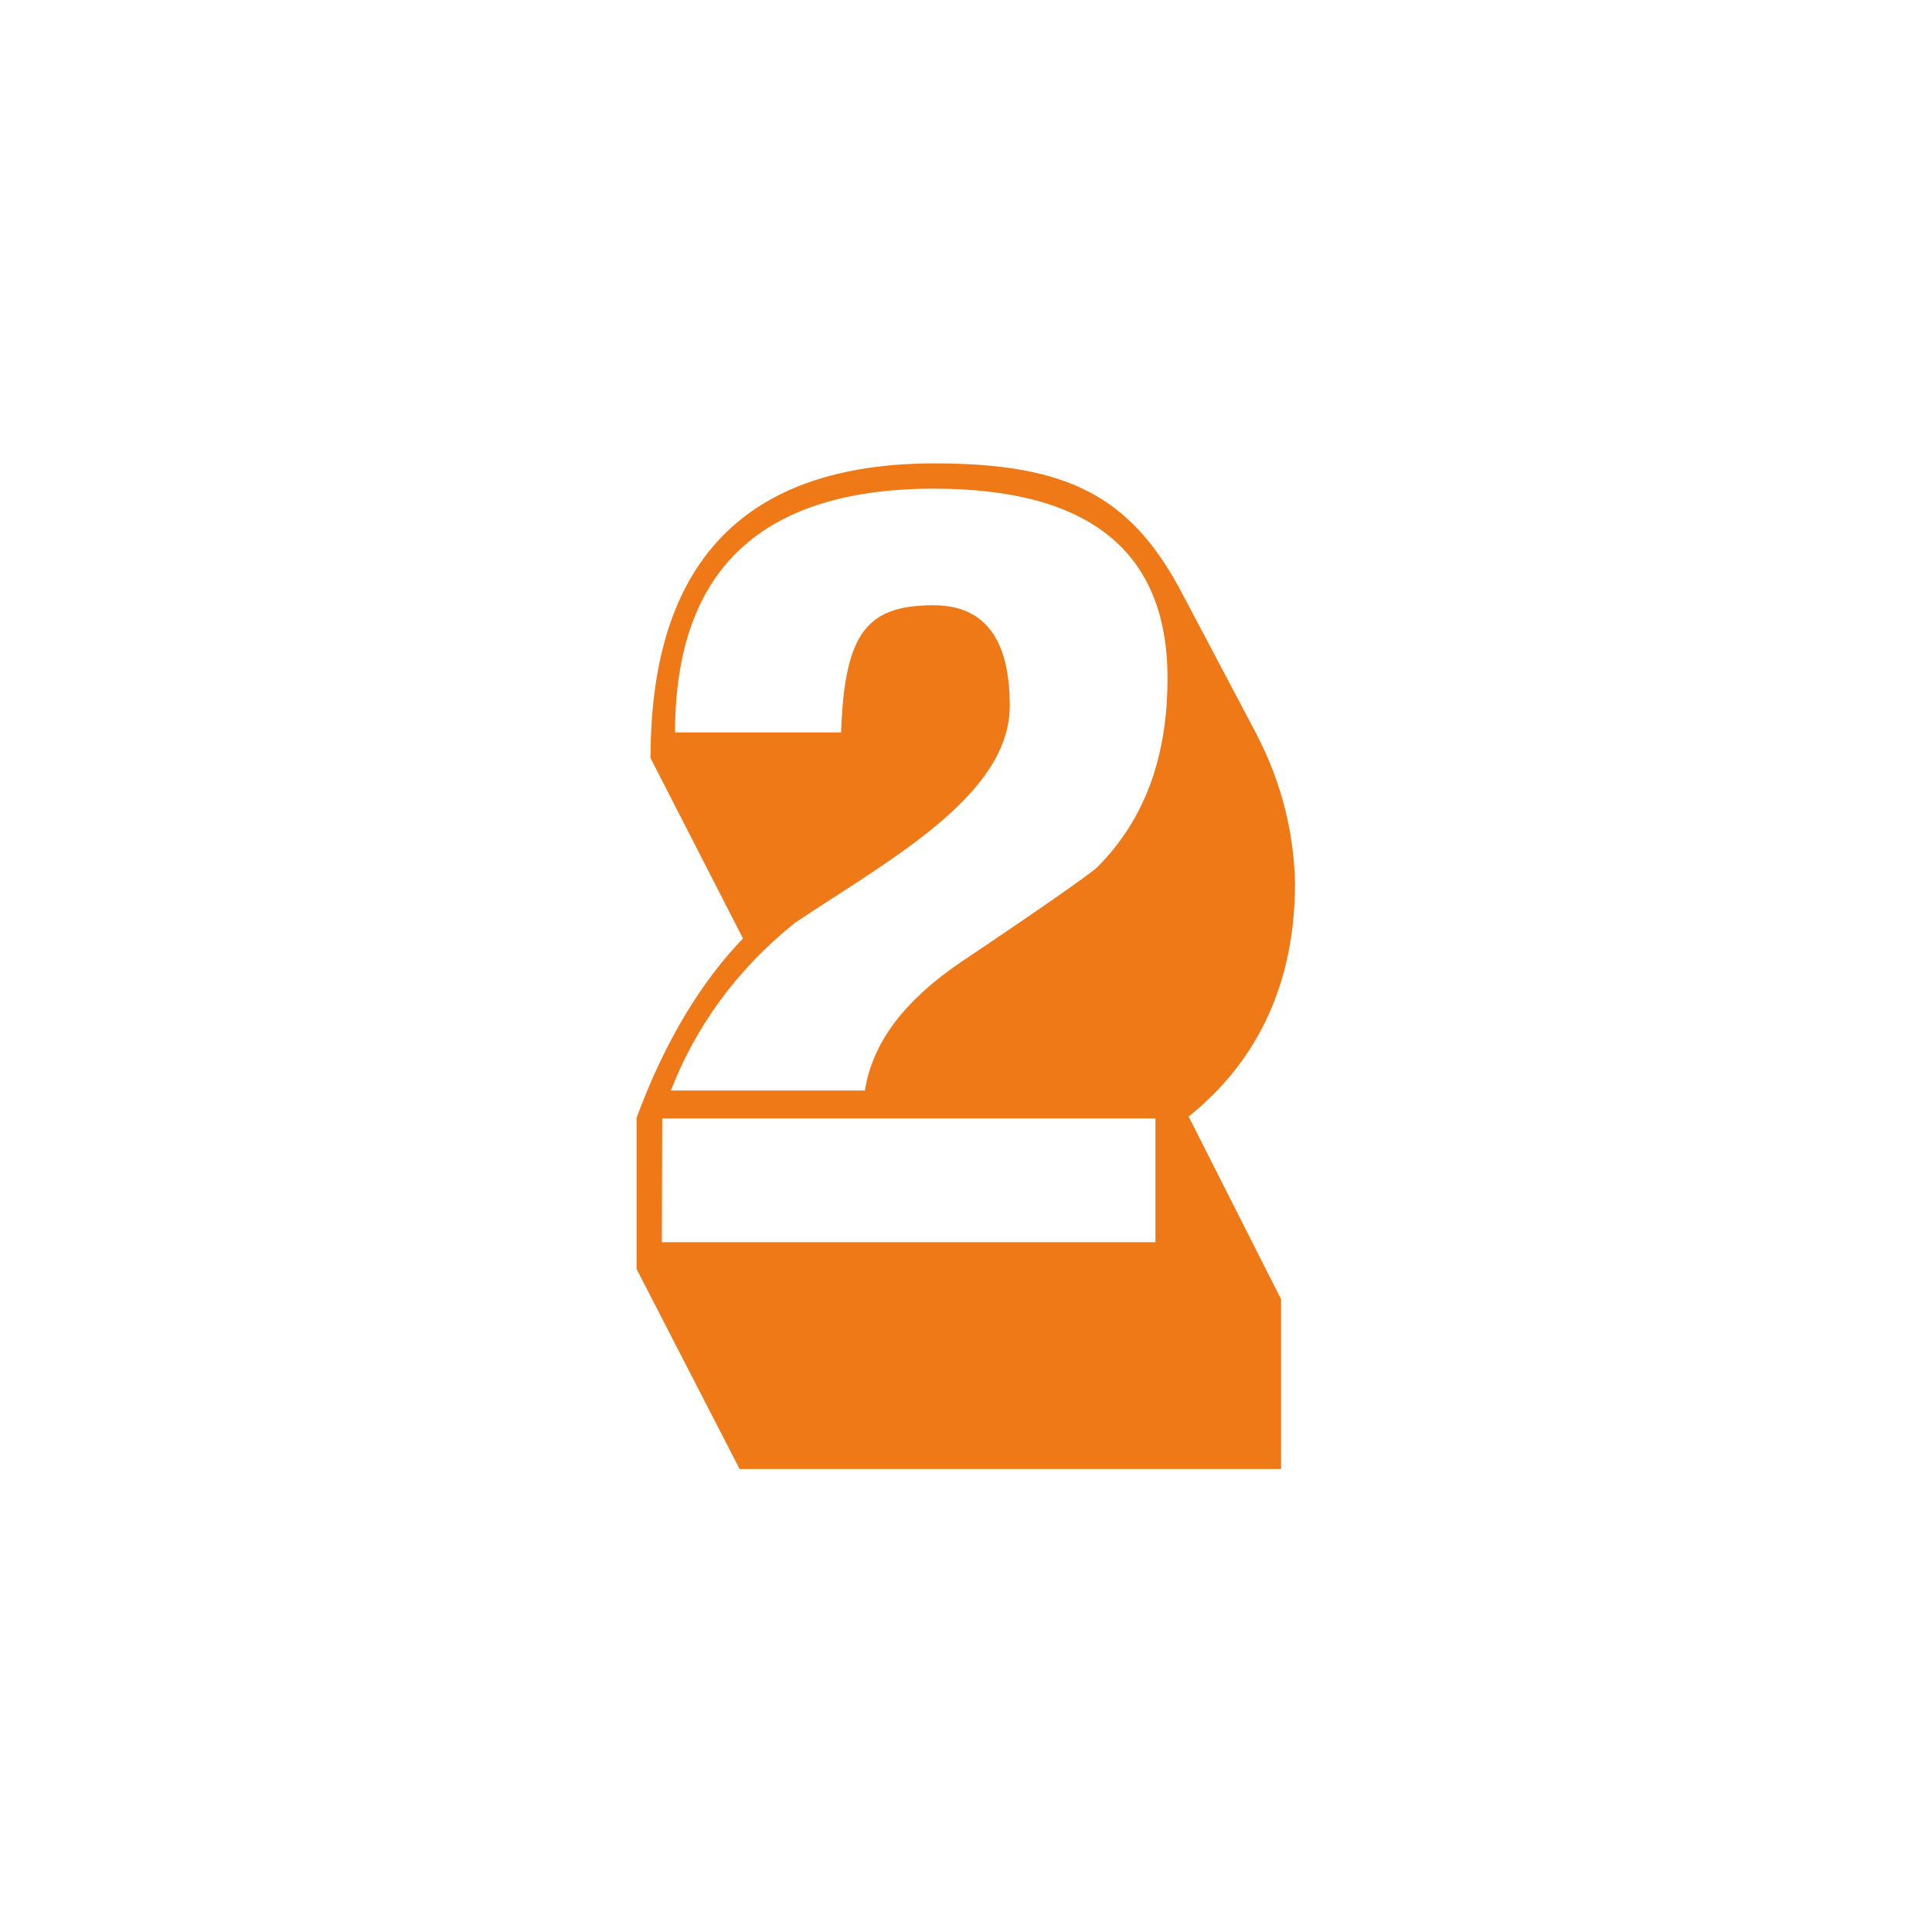
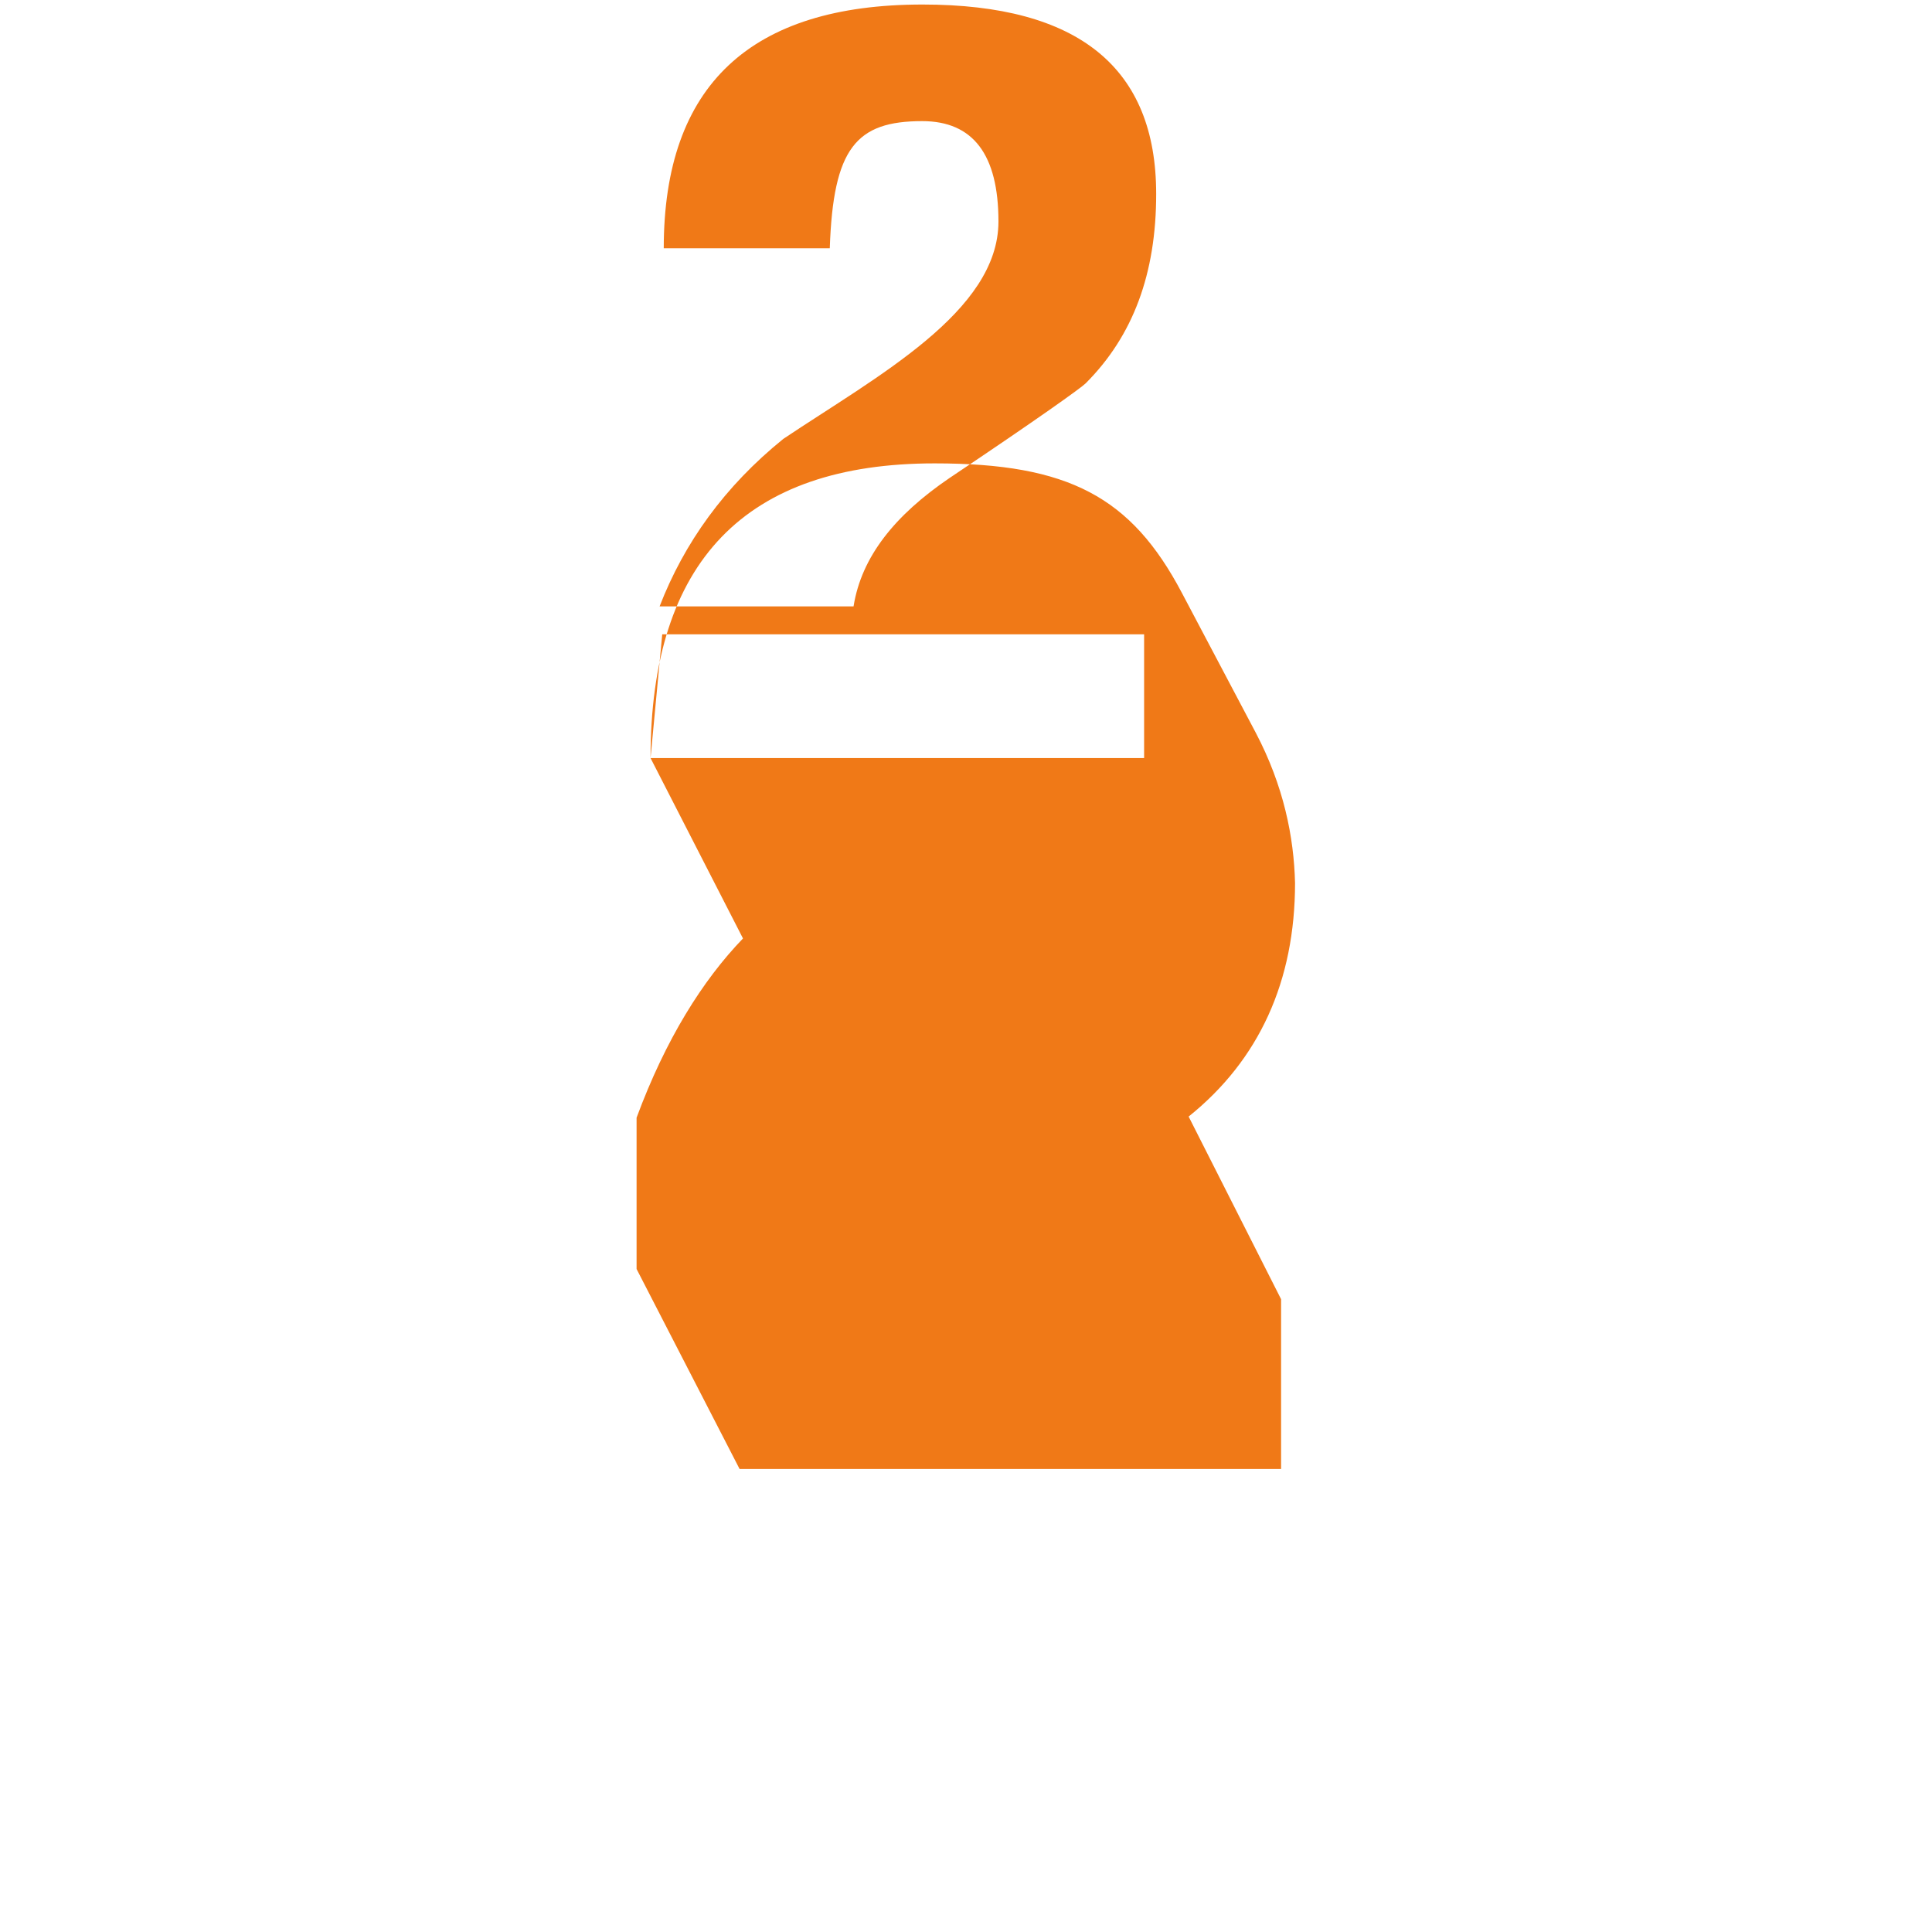
<svg xmlns="http://www.w3.org/2000/svg" version="1.1" width="512" height="512" x="0" y="0" viewBox="0 0 512 512" style="enable-background:new 0 0 512 512" xml:space="preserve" class="">
  <g>
-     <path fill="#f07917" d="M172.4 200.9c0-52.1 25.1-78.1 75.3-78.1 35.5 0 52.1 8.9 65.5 34.3l19.6 37.1c7.4 14.1 10.1 27.6 10.4 39.8 0 26-9.5 46.9-28.2 61.9l24.5 48.4v45H196l-27.3-53v-40.1c7.7-20.8 17.5-36.4 28.2-47.5zm3 128.3h130.8v-32.8H175.5zm47.5-135.1c.9-26.6 7-33.7 24.5-33.7 13.5 0 20.2 8.9 20.2 26.6 0 23.9-32.2 41-57 57.6-15.6 12.6-26.3 27.6-32.8 44.4h51.4c2.1-13.2 11-24.2 25.4-34 23.3-15.6 34.9-23.9 36.1-25.1 12.6-12.6 18.7-29.1 18.7-50.2 0-33.4-20.5-50.2-61.9-50.2-45.6 0-68.6 21.4-68.6 64.6z" opacity="1" data-original="#ff4060" />
+     <path fill="#f07917" d="M172.4 200.9c0-52.1 25.1-78.1 75.3-78.1 35.5 0 52.1 8.9 65.5 34.3l19.6 37.1c7.4 14.1 10.1 27.6 10.4 39.8 0 26-9.5 46.9-28.2 61.9l24.5 48.4v45H196l-27.3-53v-40.1c7.7-20.8 17.5-36.4 28.2-47.5zh130.8v-32.8H175.5zm47.5-135.1c.9-26.6 7-33.7 24.5-33.7 13.5 0 20.2 8.9 20.2 26.6 0 23.9-32.2 41-57 57.6-15.6 12.6-26.3 27.6-32.8 44.4h51.4c2.1-13.2 11-24.2 25.4-34 23.3-15.6 34.9-23.9 36.1-25.1 12.6-12.6 18.7-29.1 18.7-50.2 0-33.4-20.5-50.2-61.9-50.2-45.6 0-68.6 21.4-68.6 64.6z" opacity="1" data-original="#ff4060" />
  </g>
</svg>